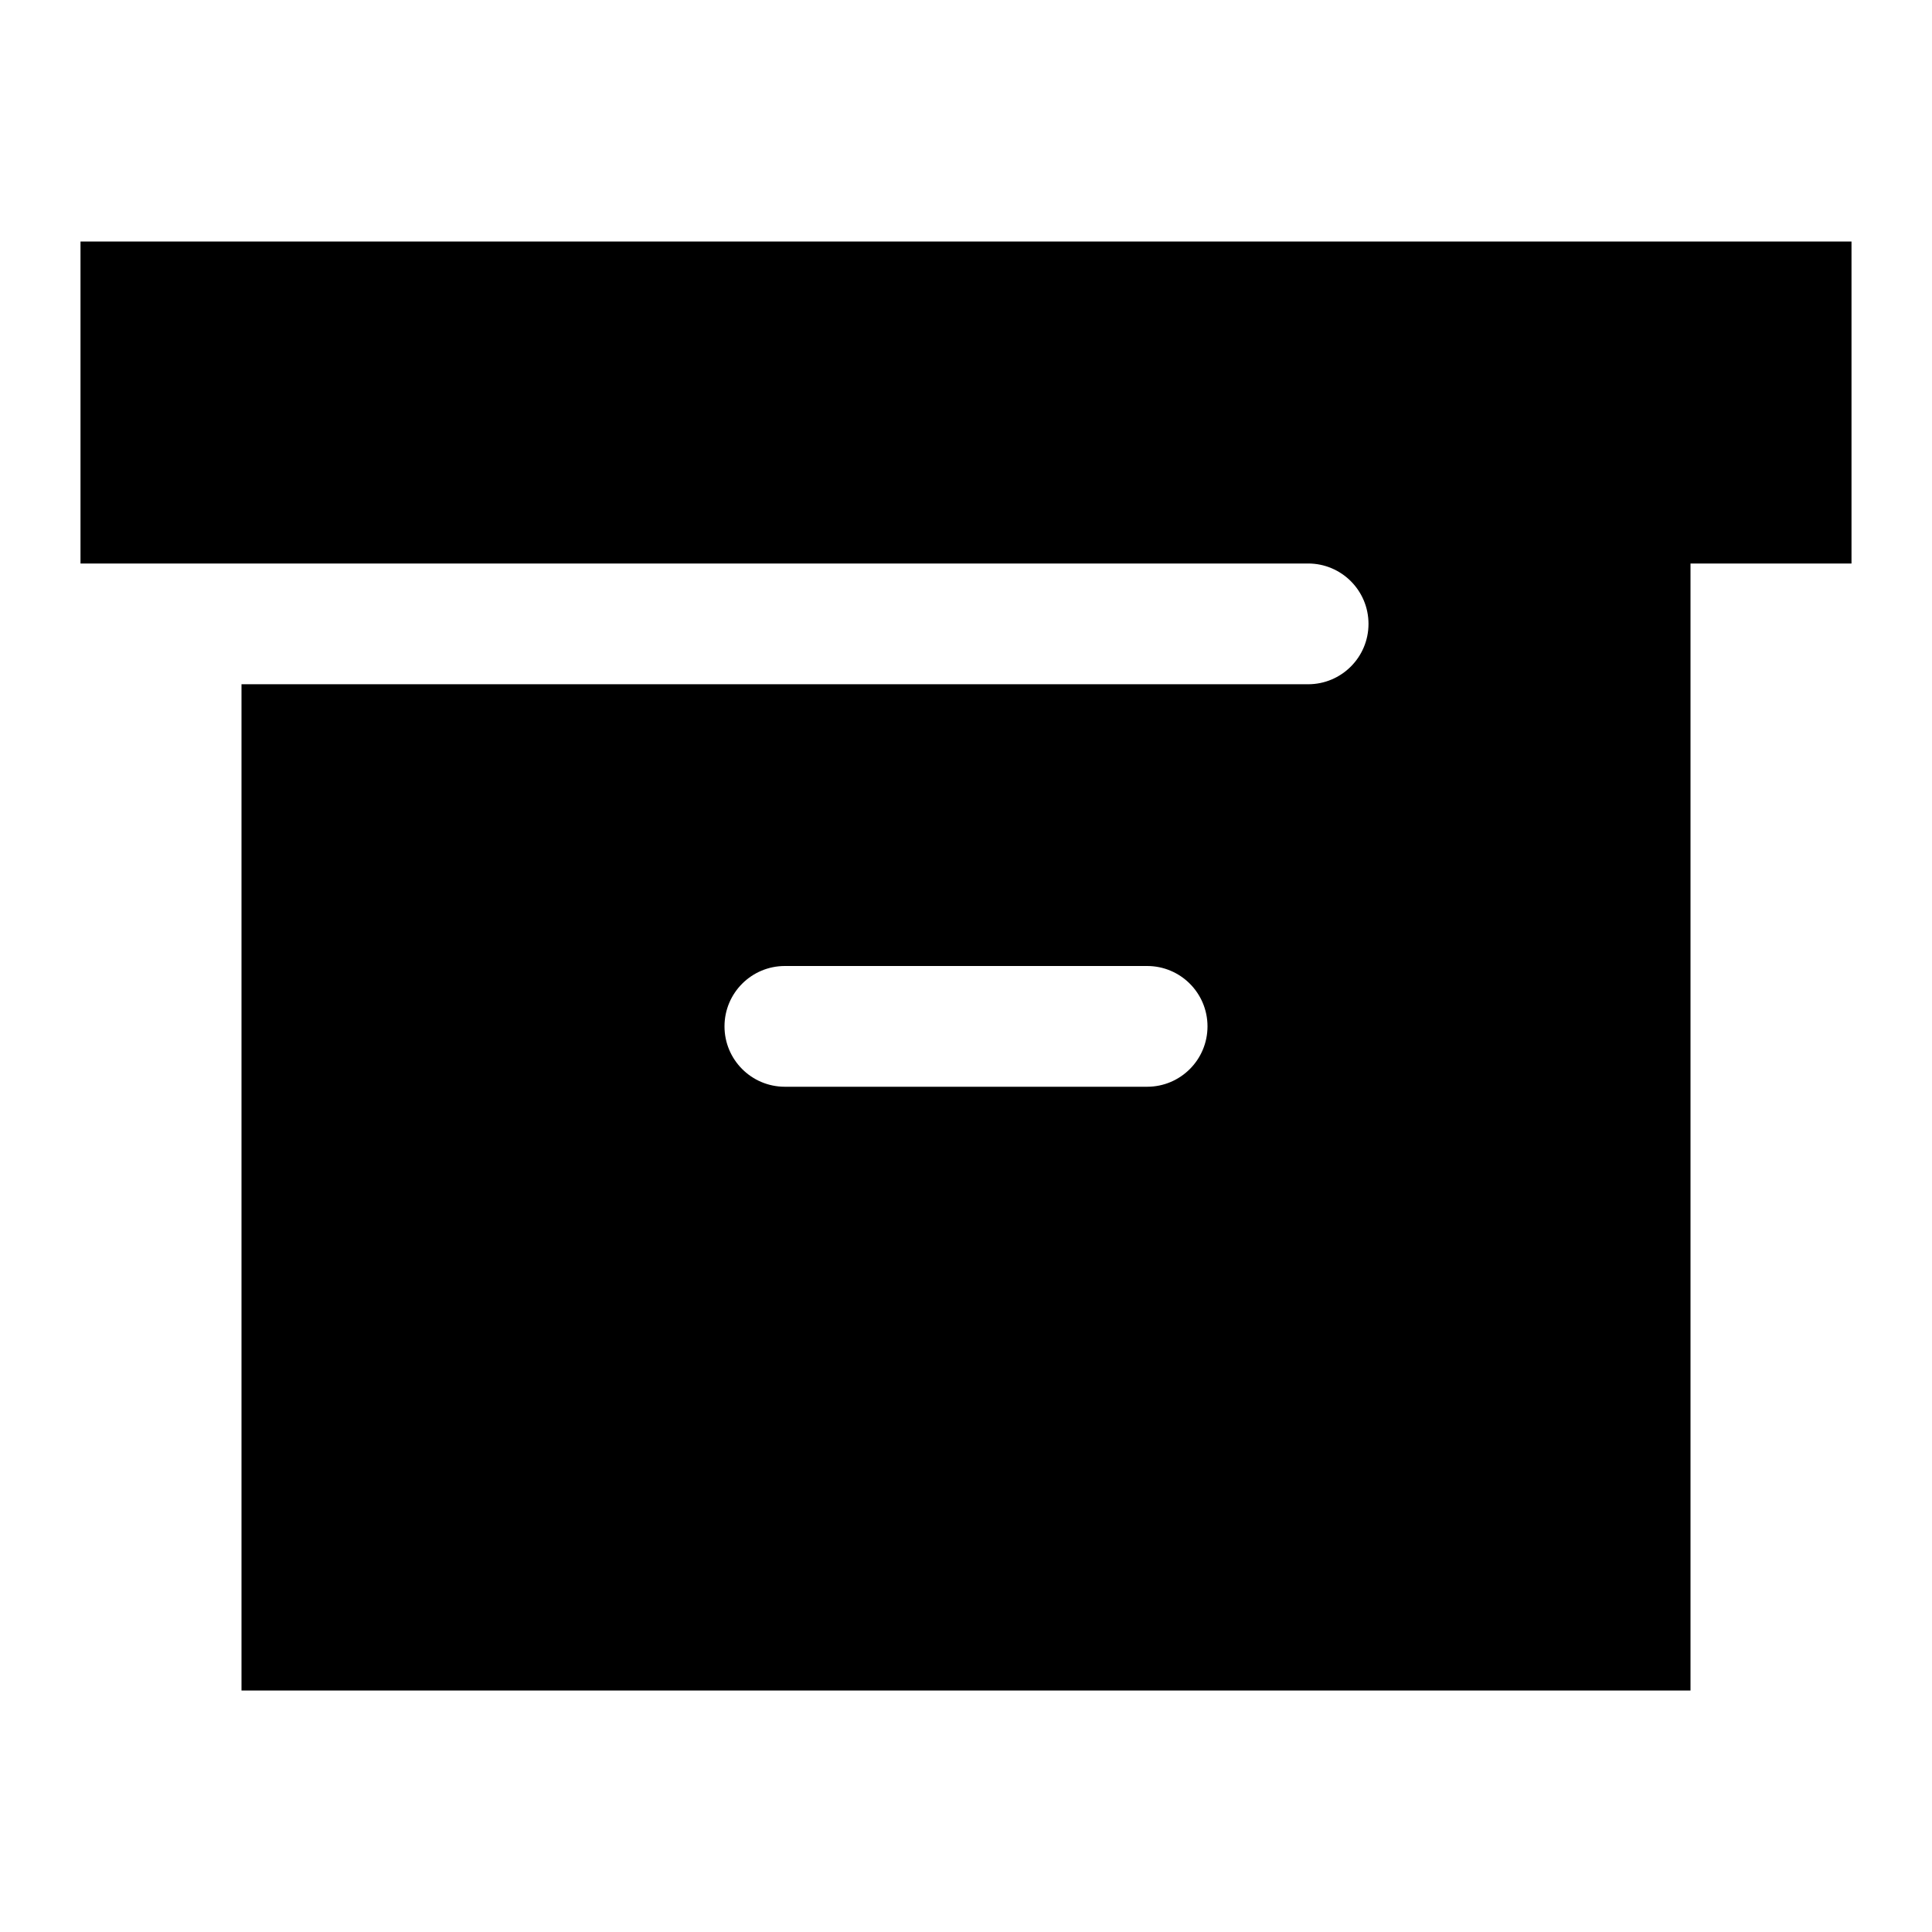
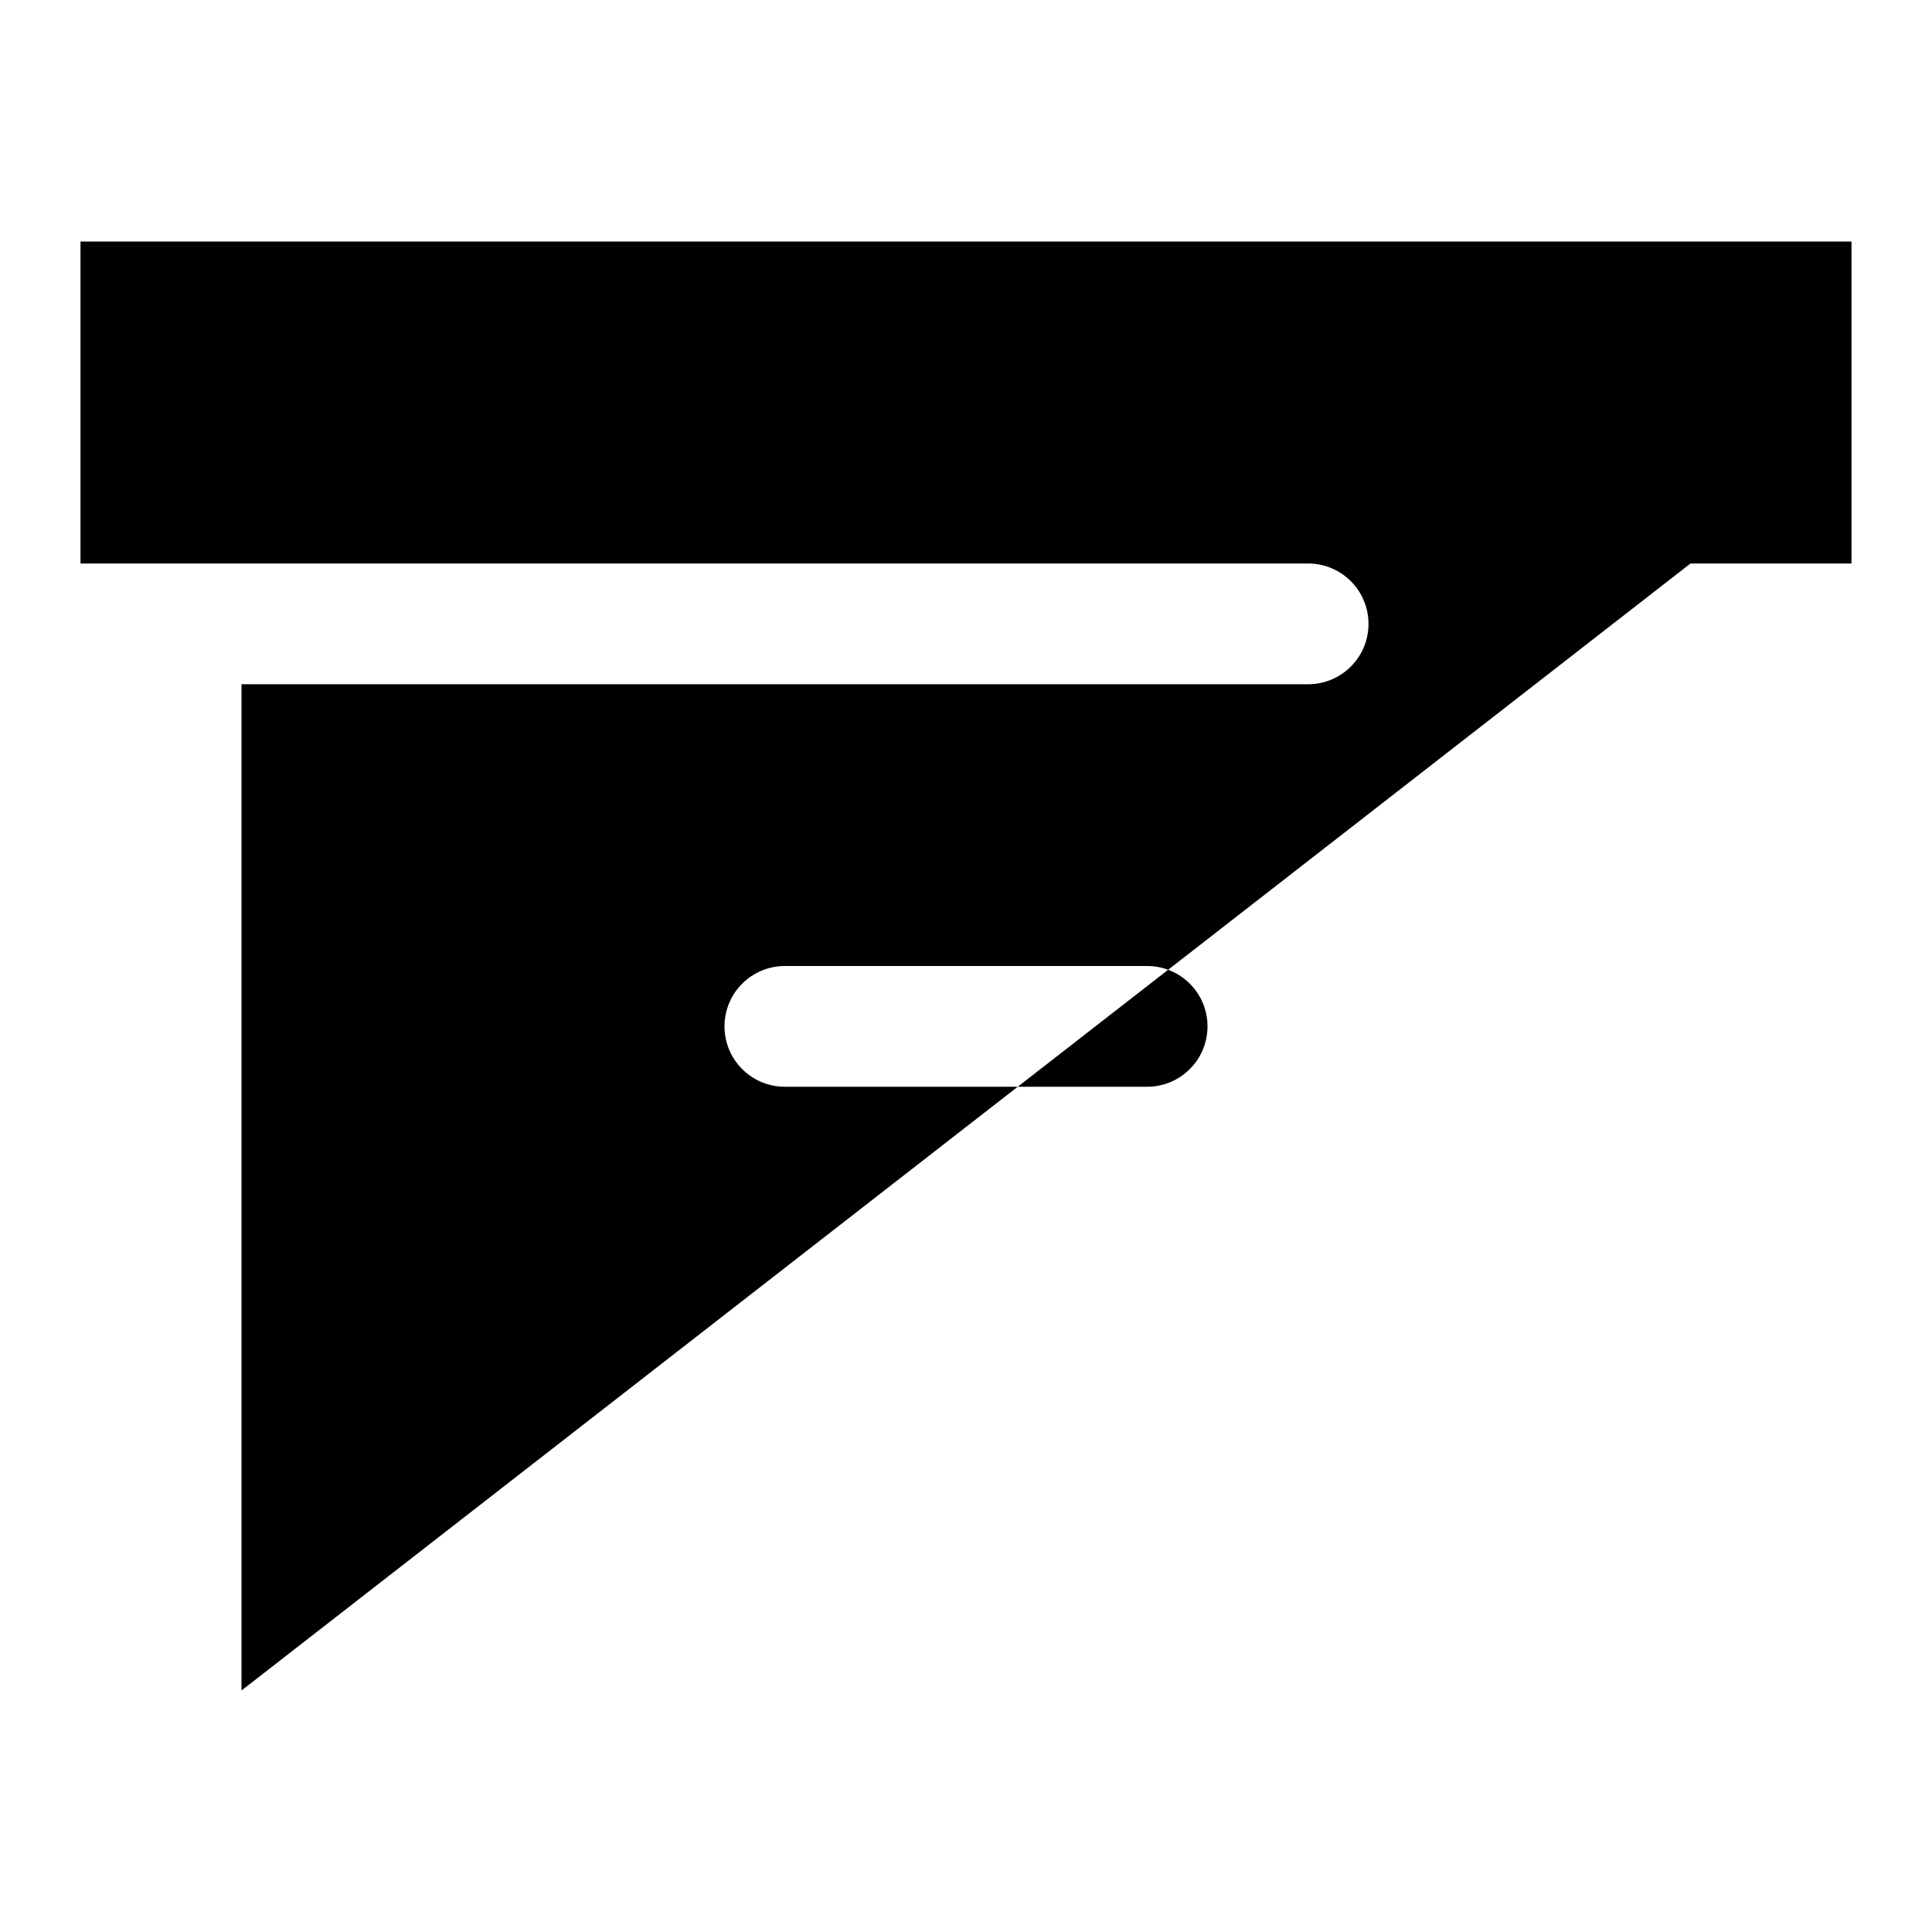
<svg xmlns="http://www.w3.org/2000/svg" viewBox="0 0 672 672">
-   <path fill="currentColor" d="M644 84L28 84L28 196L455 196C466.6 196 476 205.4 476 217C476 228.6 466.6 238 455 238L84 238L84 588L588 588L588 196L644 196L644 84zM252 357C252 345.4 261.4 336 273 336L399 336C410.6 336 420 345.4 420 357C420 368.6 410.6 378 399 378L273 378C261.4 378 252 368.6 252 357z" />
+   <path fill="currentColor" d="M644 84L28 84L28 196L455 196C466.6 196 476 205.4 476 217C476 228.6 466.6 238 455 238L84 238L84 588L588 196L644 196L644 84zM252 357C252 345.4 261.4 336 273 336L399 336C410.6 336 420 345.4 420 357C420 368.6 410.6 378 399 378L273 378C261.4 378 252 368.6 252 357z" />
</svg>